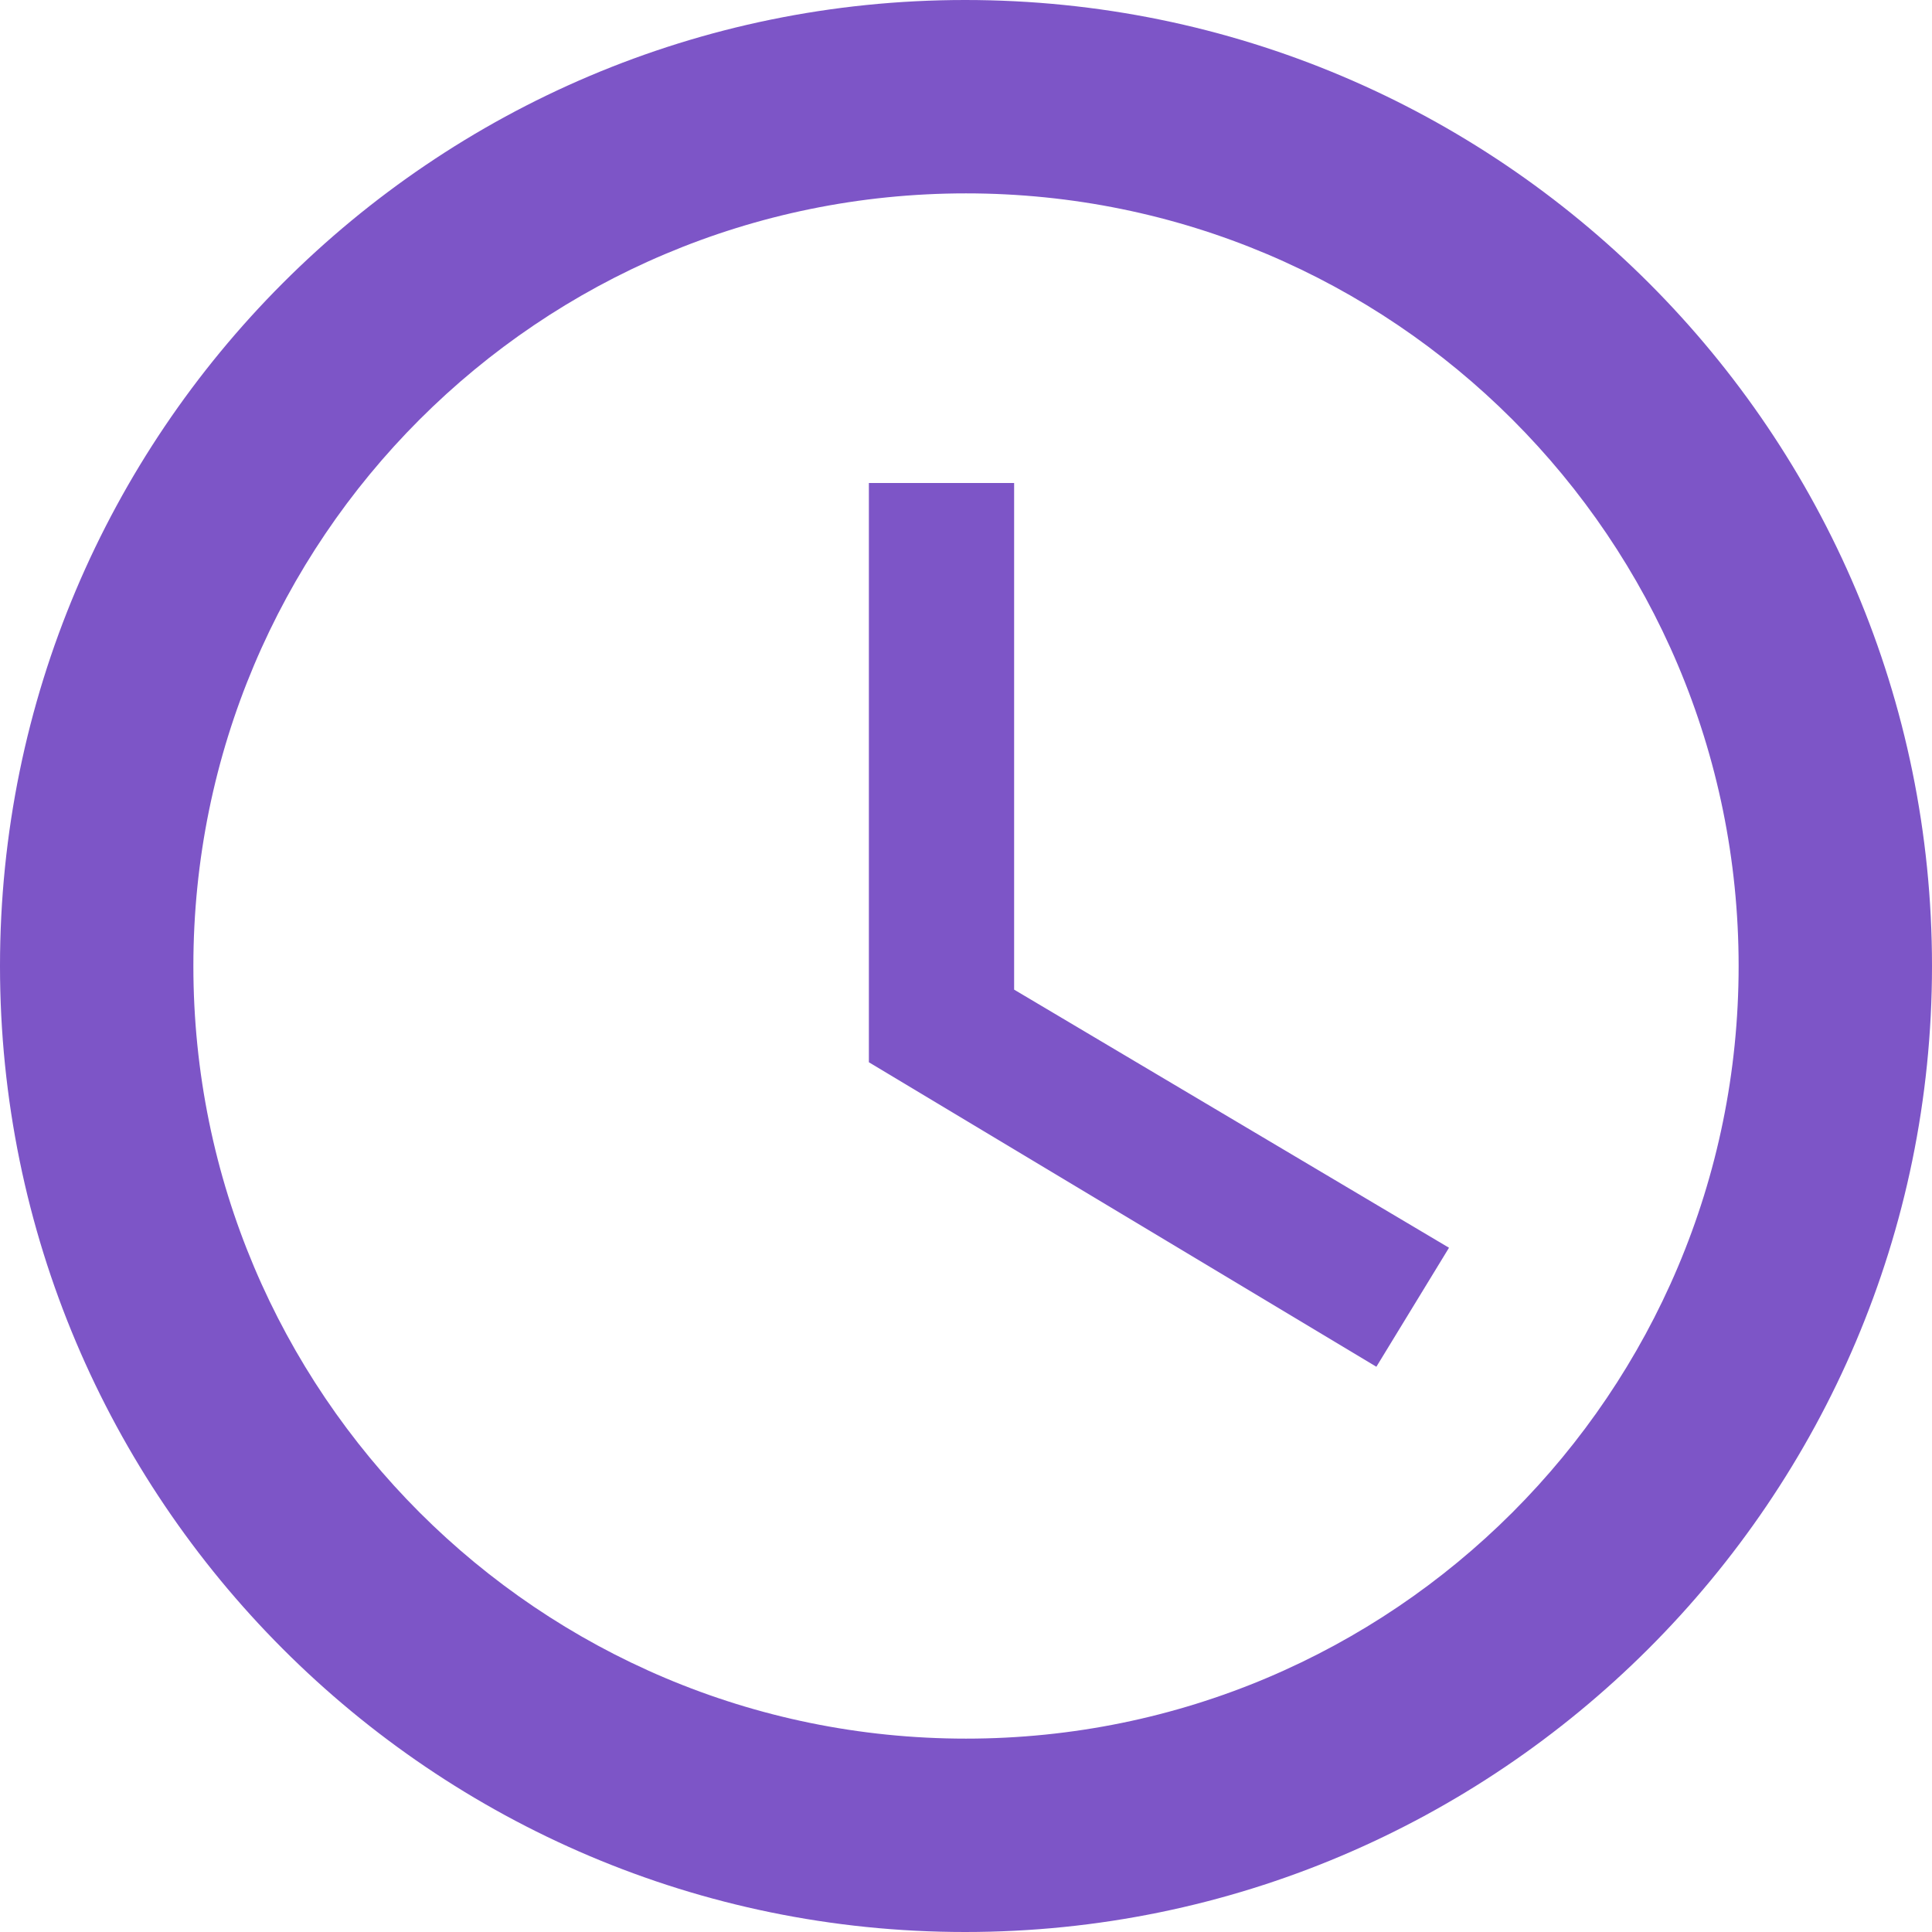
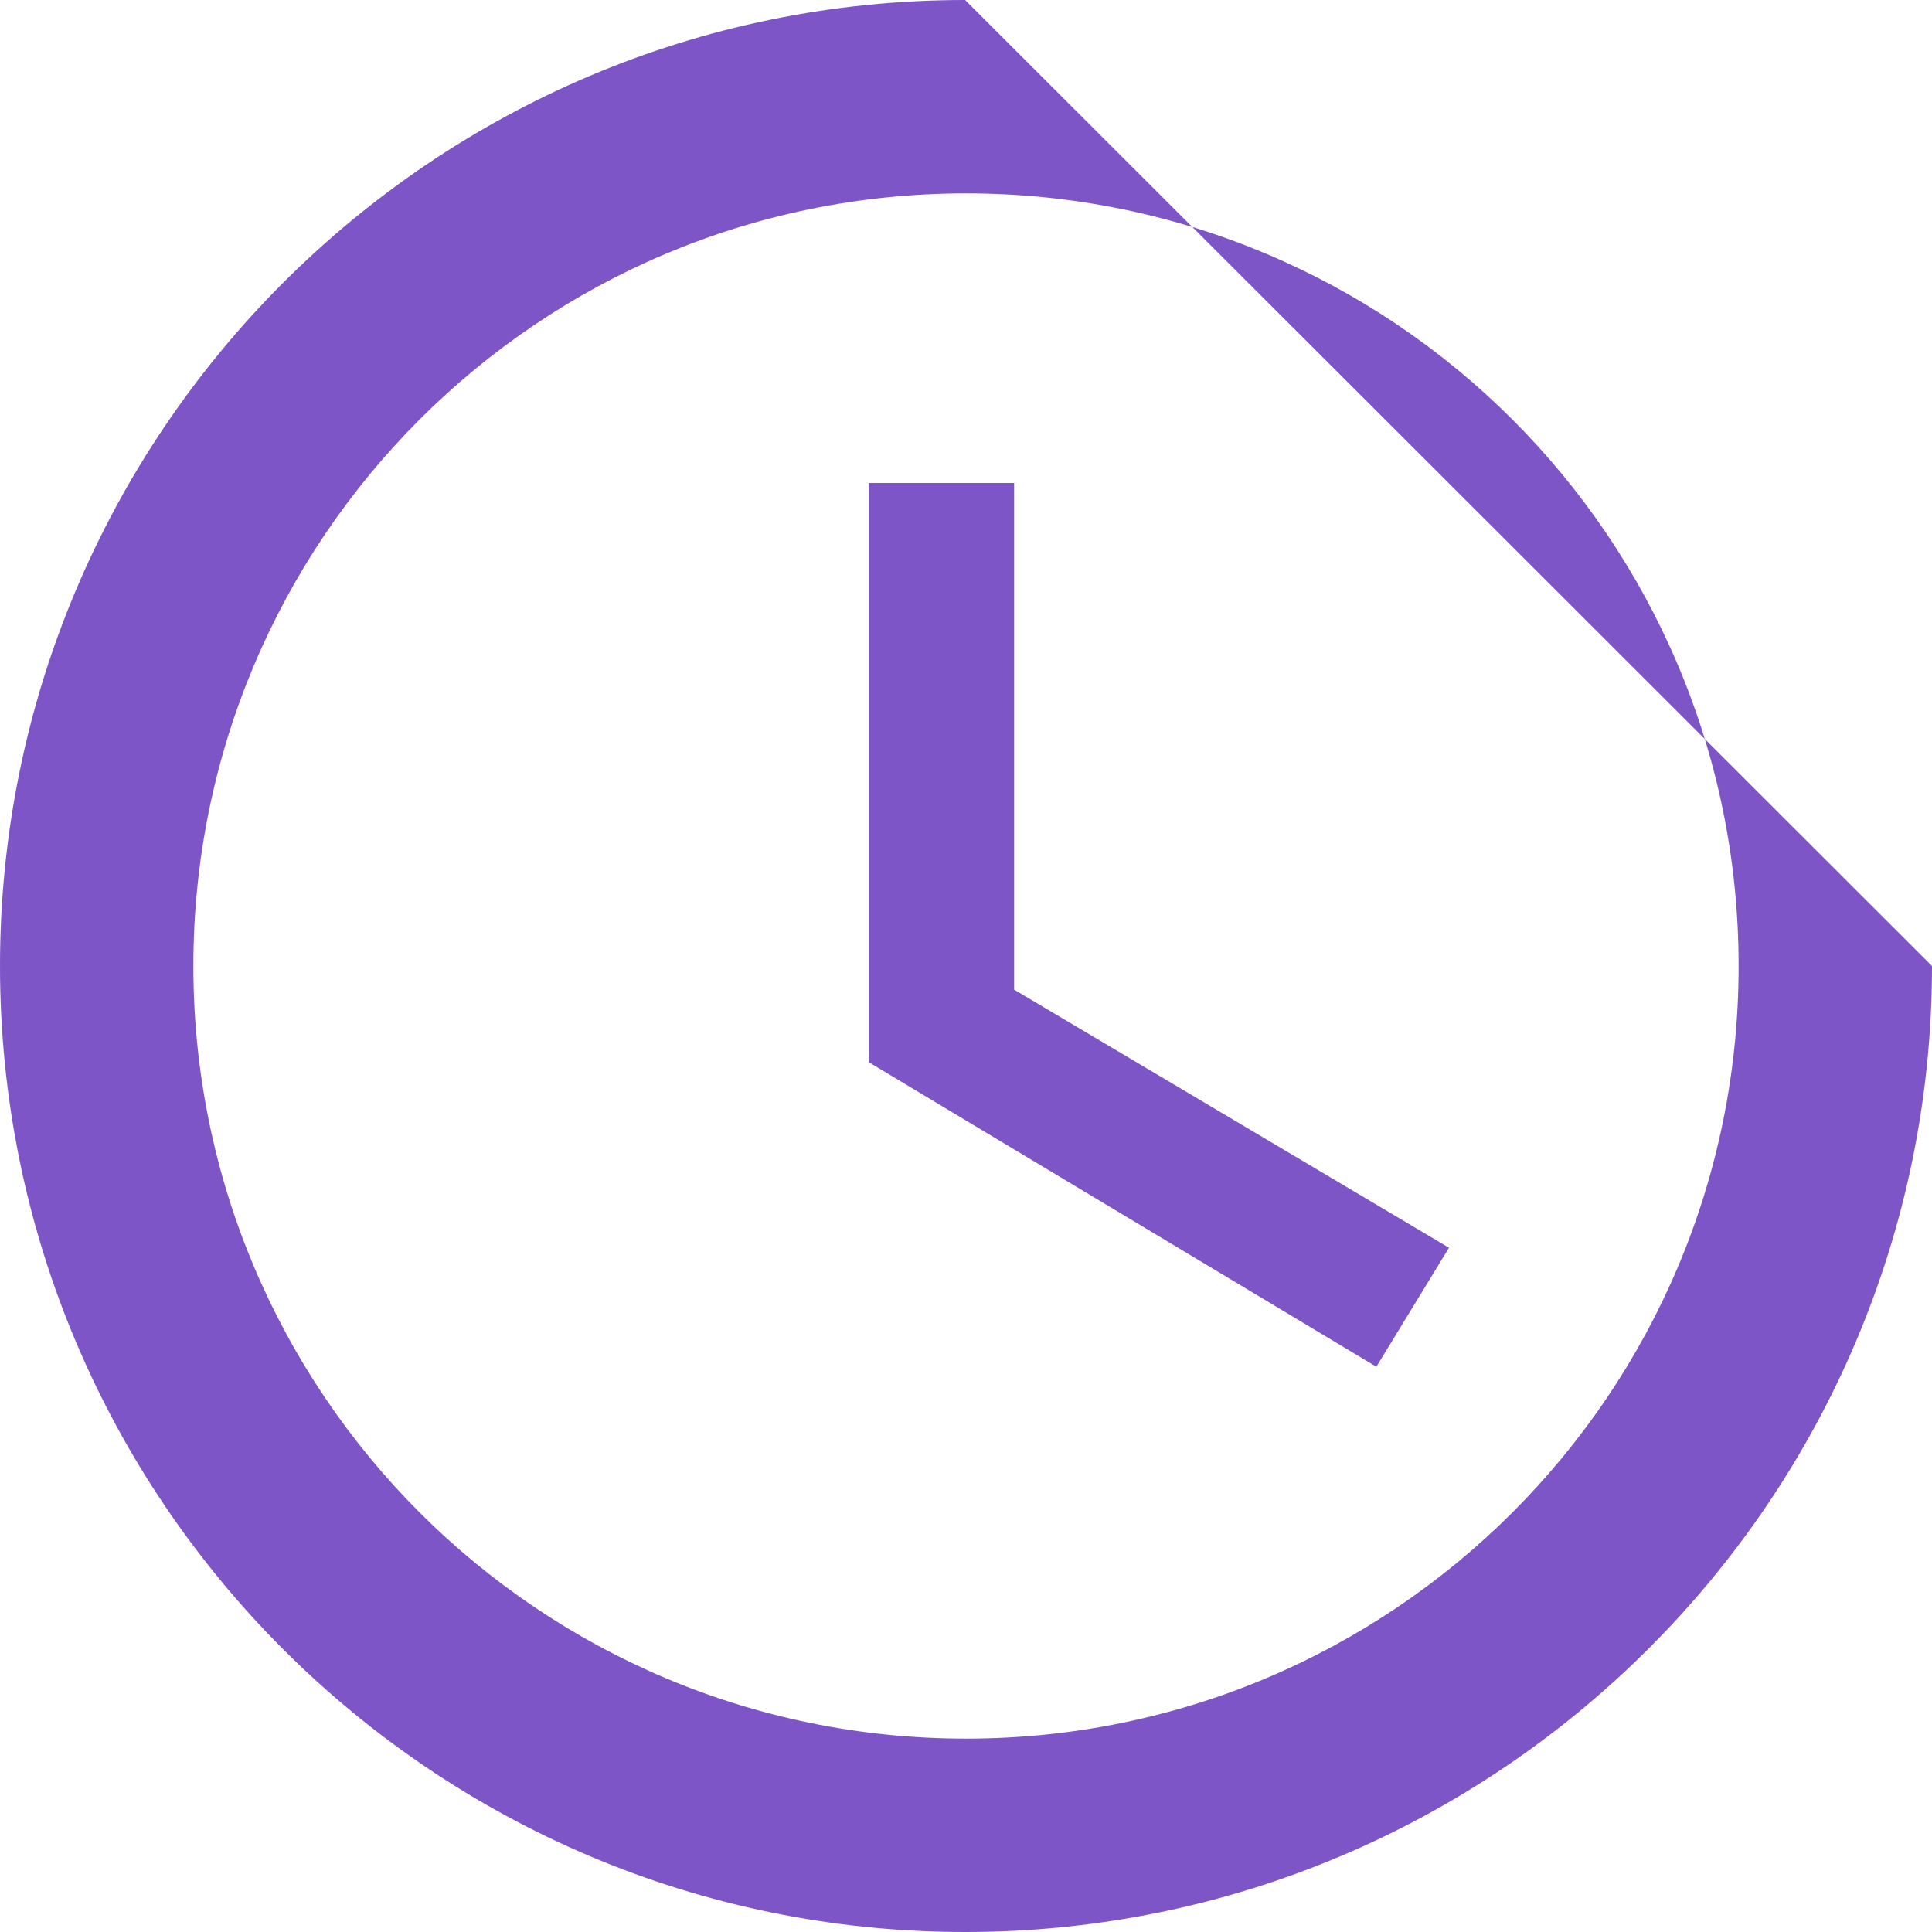
<svg xmlns="http://www.w3.org/2000/svg" id="Layer_2" viewBox="0 0 22.08 22.08">
  <defs>
    <style>.cls-1{fill:#7d55c7;}</style>
  </defs>
  <g id="Layer_1-2">
-     <path class="cls-1" d="M11.59,5.52h-1.66v6.62l5.8,3.48,.83-1.36-4.97-2.95V5.52Zm-.55,14.35c-4.88,0-8.83-3.95-8.83-8.83S6.16,2.21,11.04,2.21s8.83,3.95,8.83,8.83-3.95,8.83-8.83,8.83m-.01-19.87C4.94,0,0,4.95,0,11.04s4.94,11.04,11.03,11.04,11.05-4.95,11.05-11.04S17.14,0,11.03,0" />
+     <path class="cls-1" d="M11.59,5.52h-1.66v6.62l5.8,3.48,.83-1.36-4.97-2.95V5.52Zm-.55,14.35c-4.88,0-8.83-3.95-8.83-8.83S6.16,2.21,11.04,2.21s8.83,3.95,8.83,8.83-3.95,8.83-8.83,8.83m-.01-19.87C4.94,0,0,4.95,0,11.04s4.94,11.04,11.03,11.04,11.05-4.95,11.05-11.04" />
  </g>
</svg>